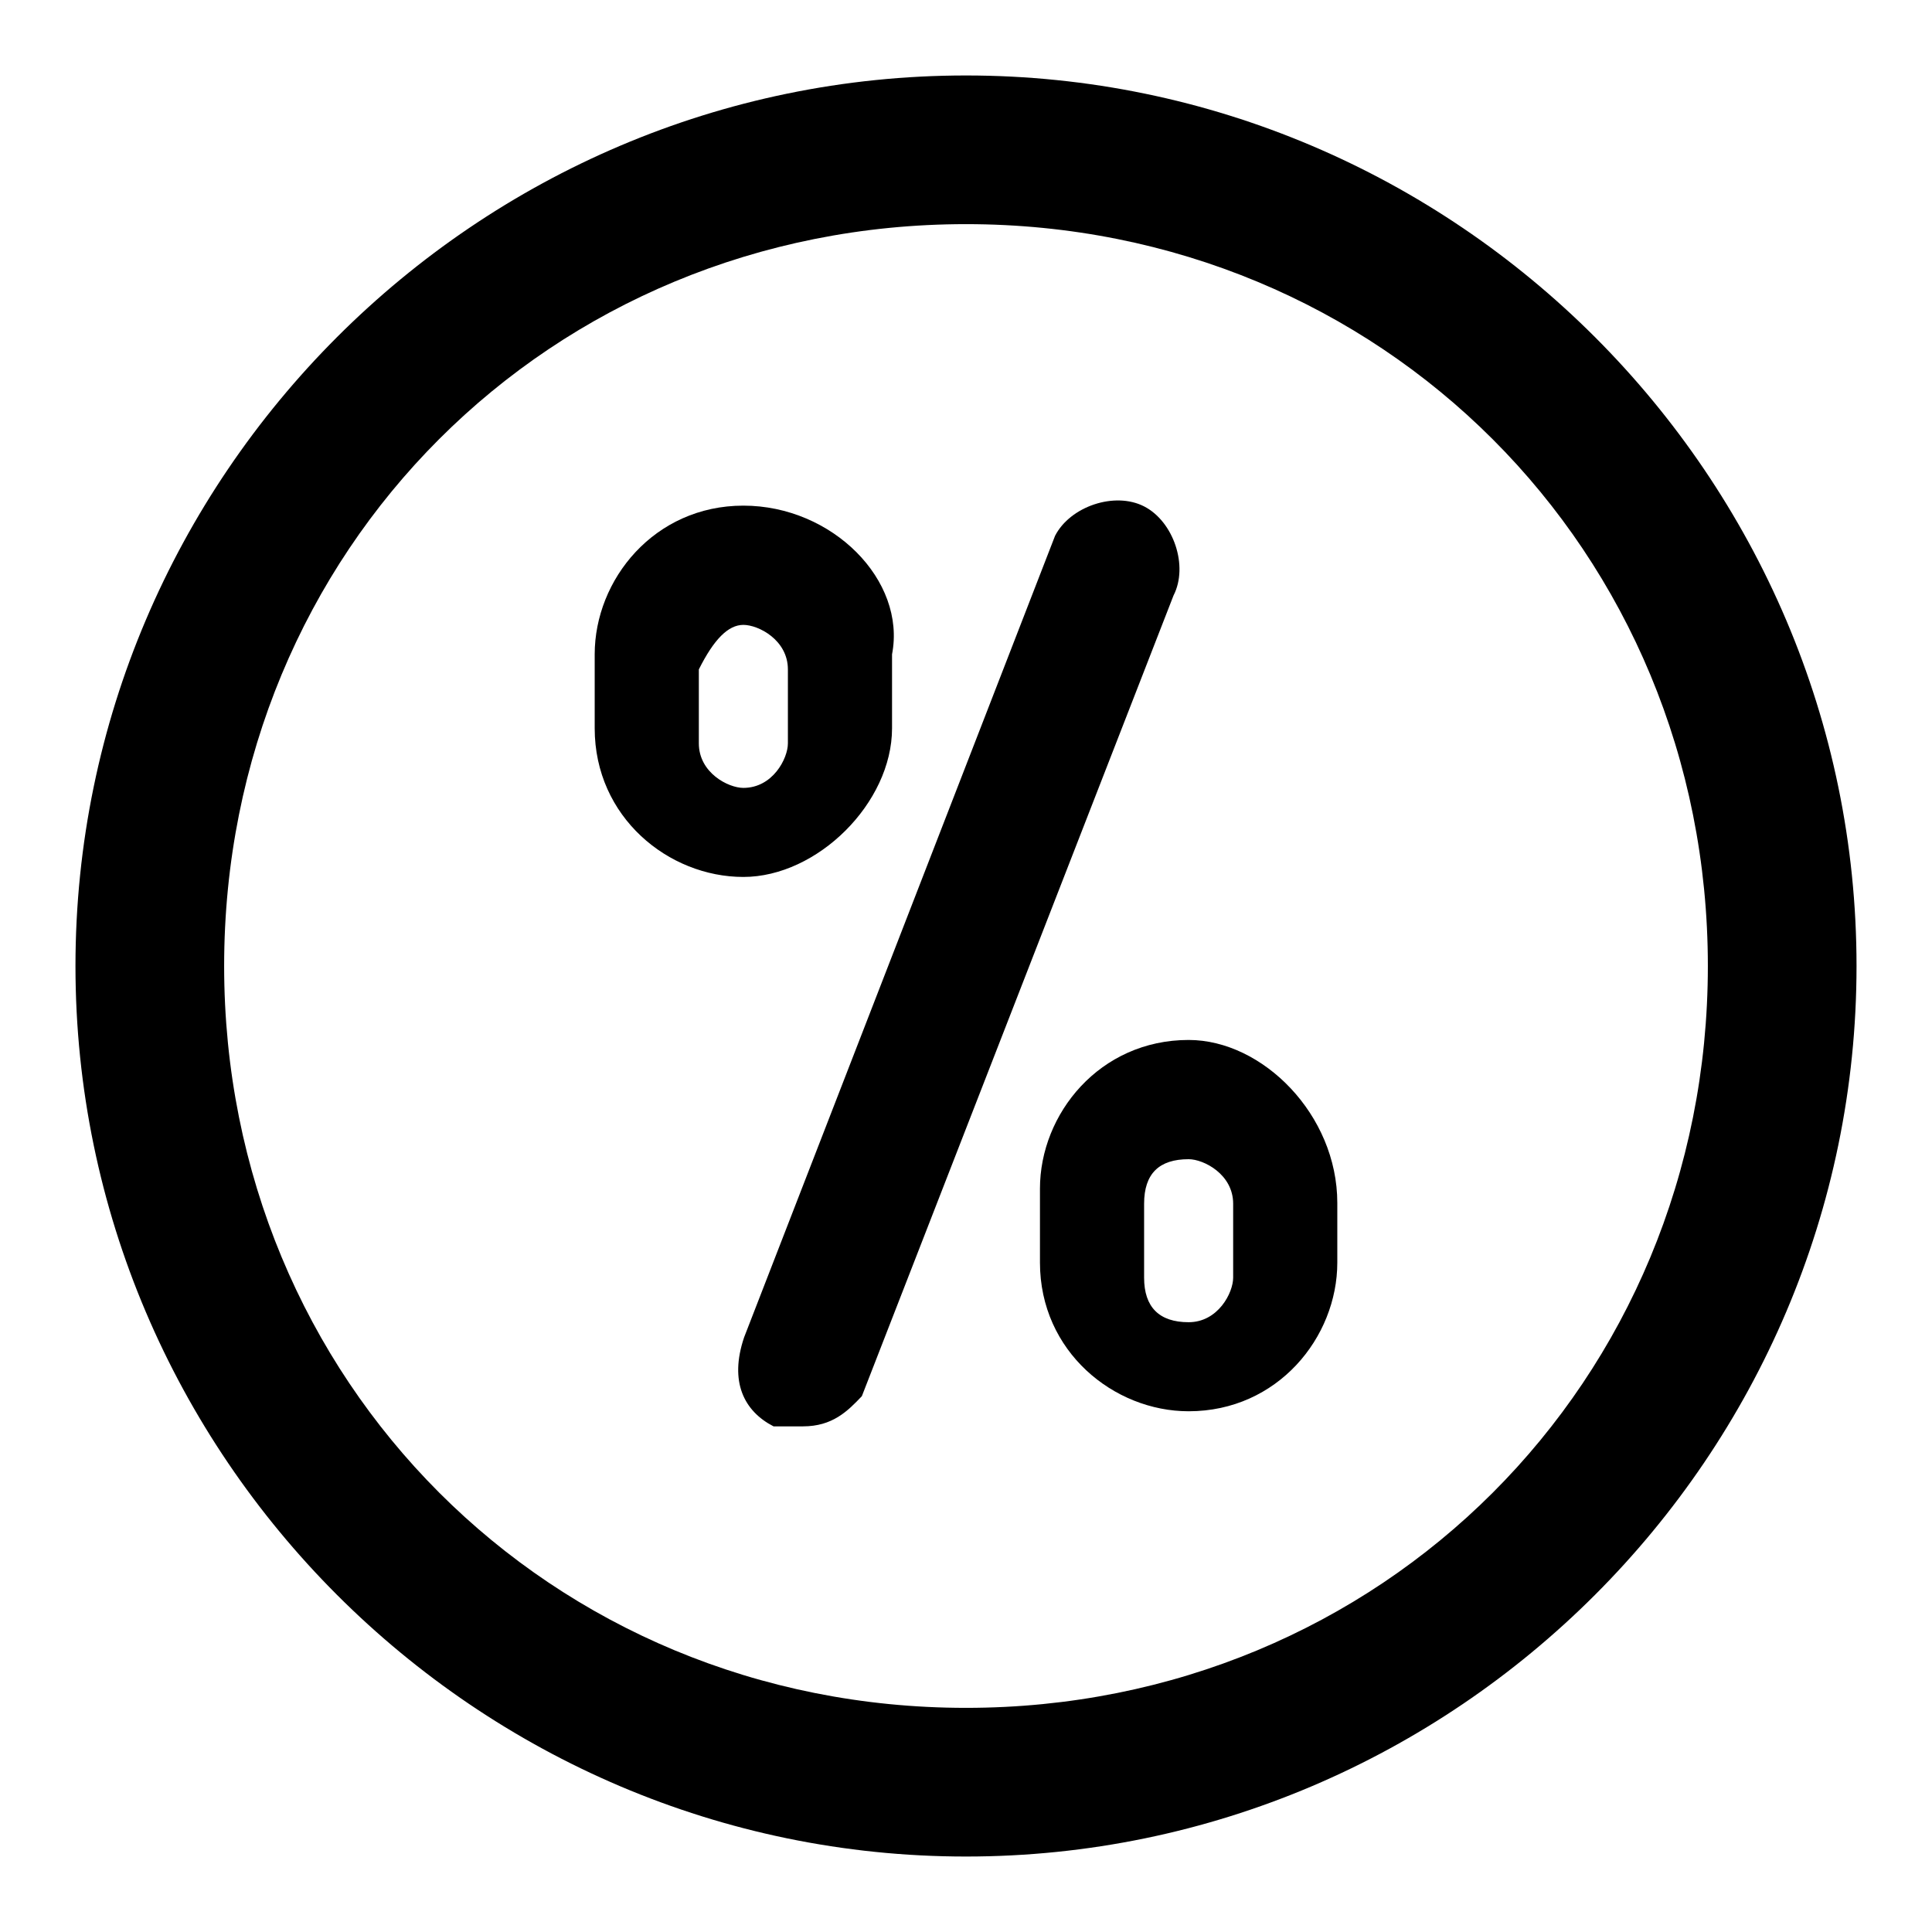
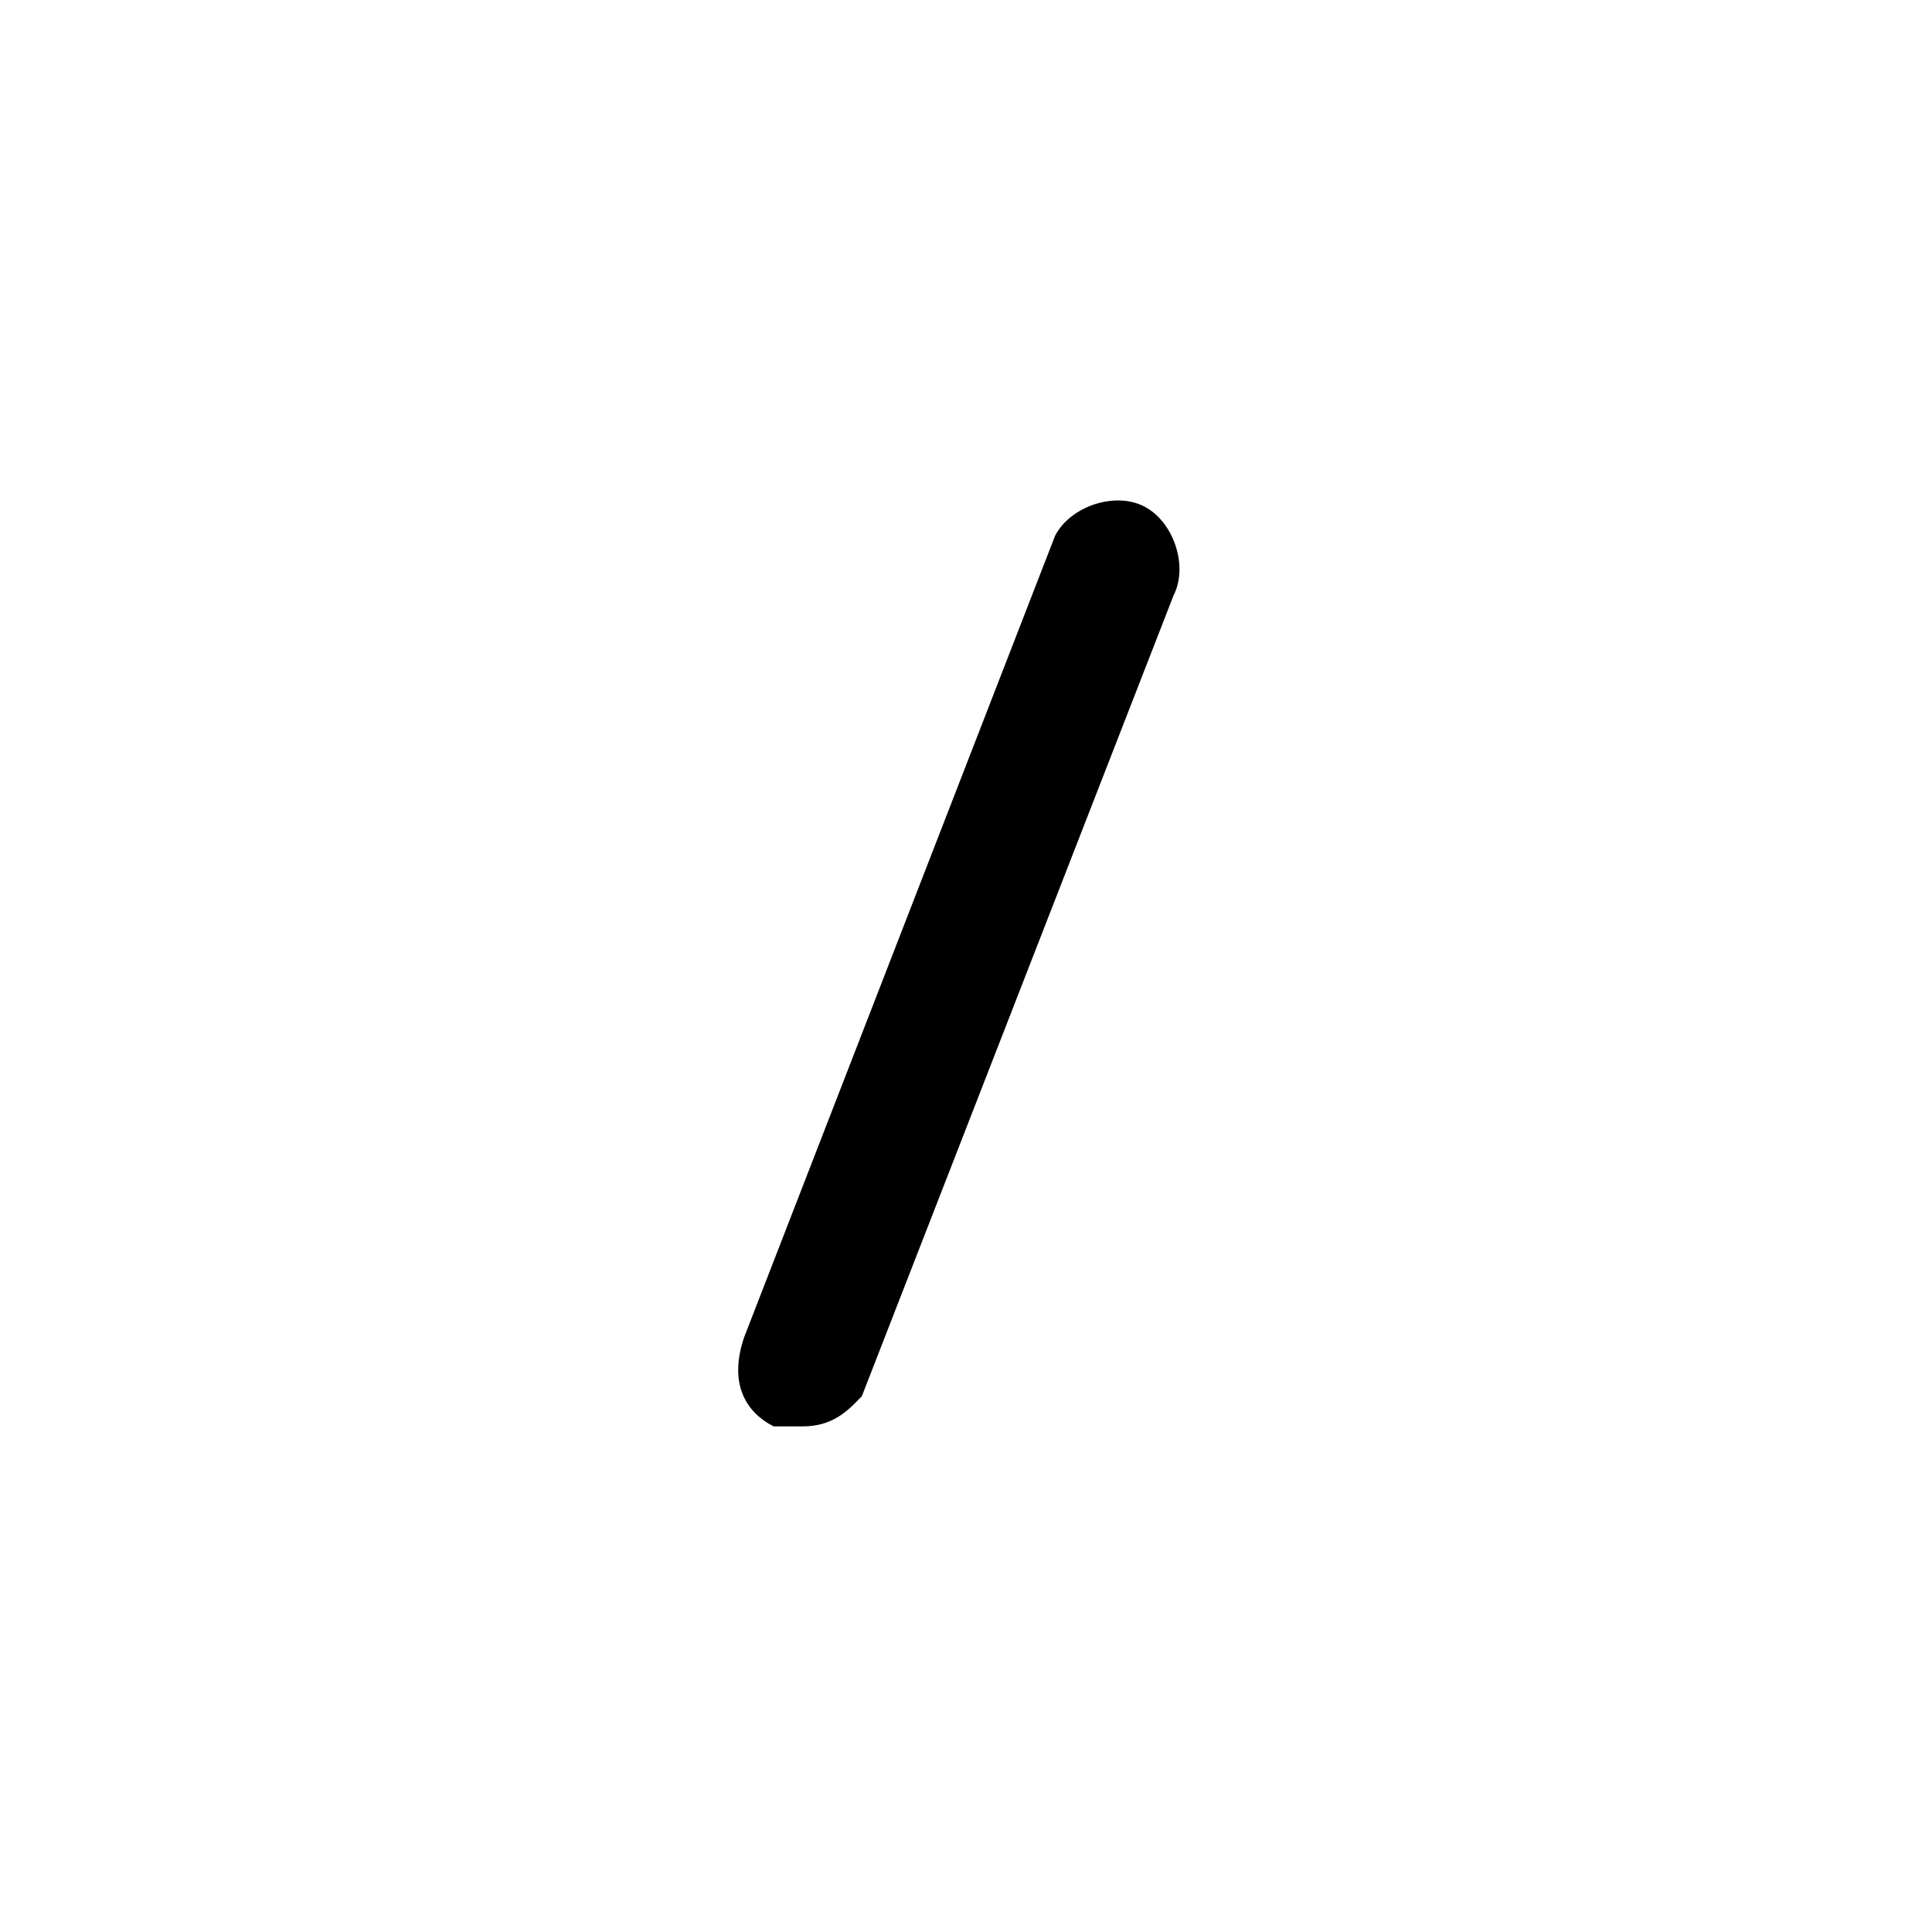
<svg xmlns="http://www.w3.org/2000/svg" version="1.1" x="0px" y="0px" viewBox="0 0 256 256" enable-background="new 0 0 256 256" xml:space="preserve">
  <g>
    <g>
-       <path fill="#000000" d="M128,29.7c55.1,0,98.3,43.3,98.3,98.3c0,55.1-43.3,98.3-98.3,98.3c-55.1,0-98.3-43.3-98.3-98.3C29.7,72.9,72.9,29.7,128,29.7 M128,10C63.1,10,10,63.1,10,128s53.1,118,118,118s118-53.1,118-118S192.9,10,128,10L128,10z" />
-       <path fill="#000000" d="M98.5,82.8c2,0,5.9,2,5.9,5.9v9.8c0,2-2,5.9-5.9,5.9c-2,0-5.9-2-5.9-5.9v-9.8C94.6,84.7,96.5,82.8,98.5,82.8 M98.5,67c-11.8,0-19.7,9.8-19.7,19.7v9.8c0,11.8,9.8,19.7,19.7,19.7c9.8,0,19.7-9.8,19.7-19.7v-9.8C120.1,76.9,110.3,67,98.5,67L98.5,67z" />
-       <path fill="#000000" d="M157.5,153.6c2,0,5.9,2,5.9,5.9v9.8c0,2-2,5.9-5.9,5.9s-5.9-2-5.9-5.9v-9.8C151.6,155.5,153.6,153.6,157.5,153.6 M157.5,137.8c-11.8,0-19.7,9.8-19.7,19.7v9.8c0,11.8,9.8,19.7,19.7,19.7c11.8,0,19.7-9.8,19.7-19.7v-7.9C177.2,147.7,167.3,137.8,157.5,137.8L157.5,137.8z" />
      <path fill="#000000" d="M106.4,189c-2,0-2,0-3.9,0c-3.9-2-5.9-5.9-3.9-11.8L139.8,71c2-3.9,7.9-5.9,11.8-3.9c3.9,2,5.9,7.9,3.9,11.8L114.2,185C112.3,187,110.3,189,106.4,189z" />
    </g>
  </g>
</svg>